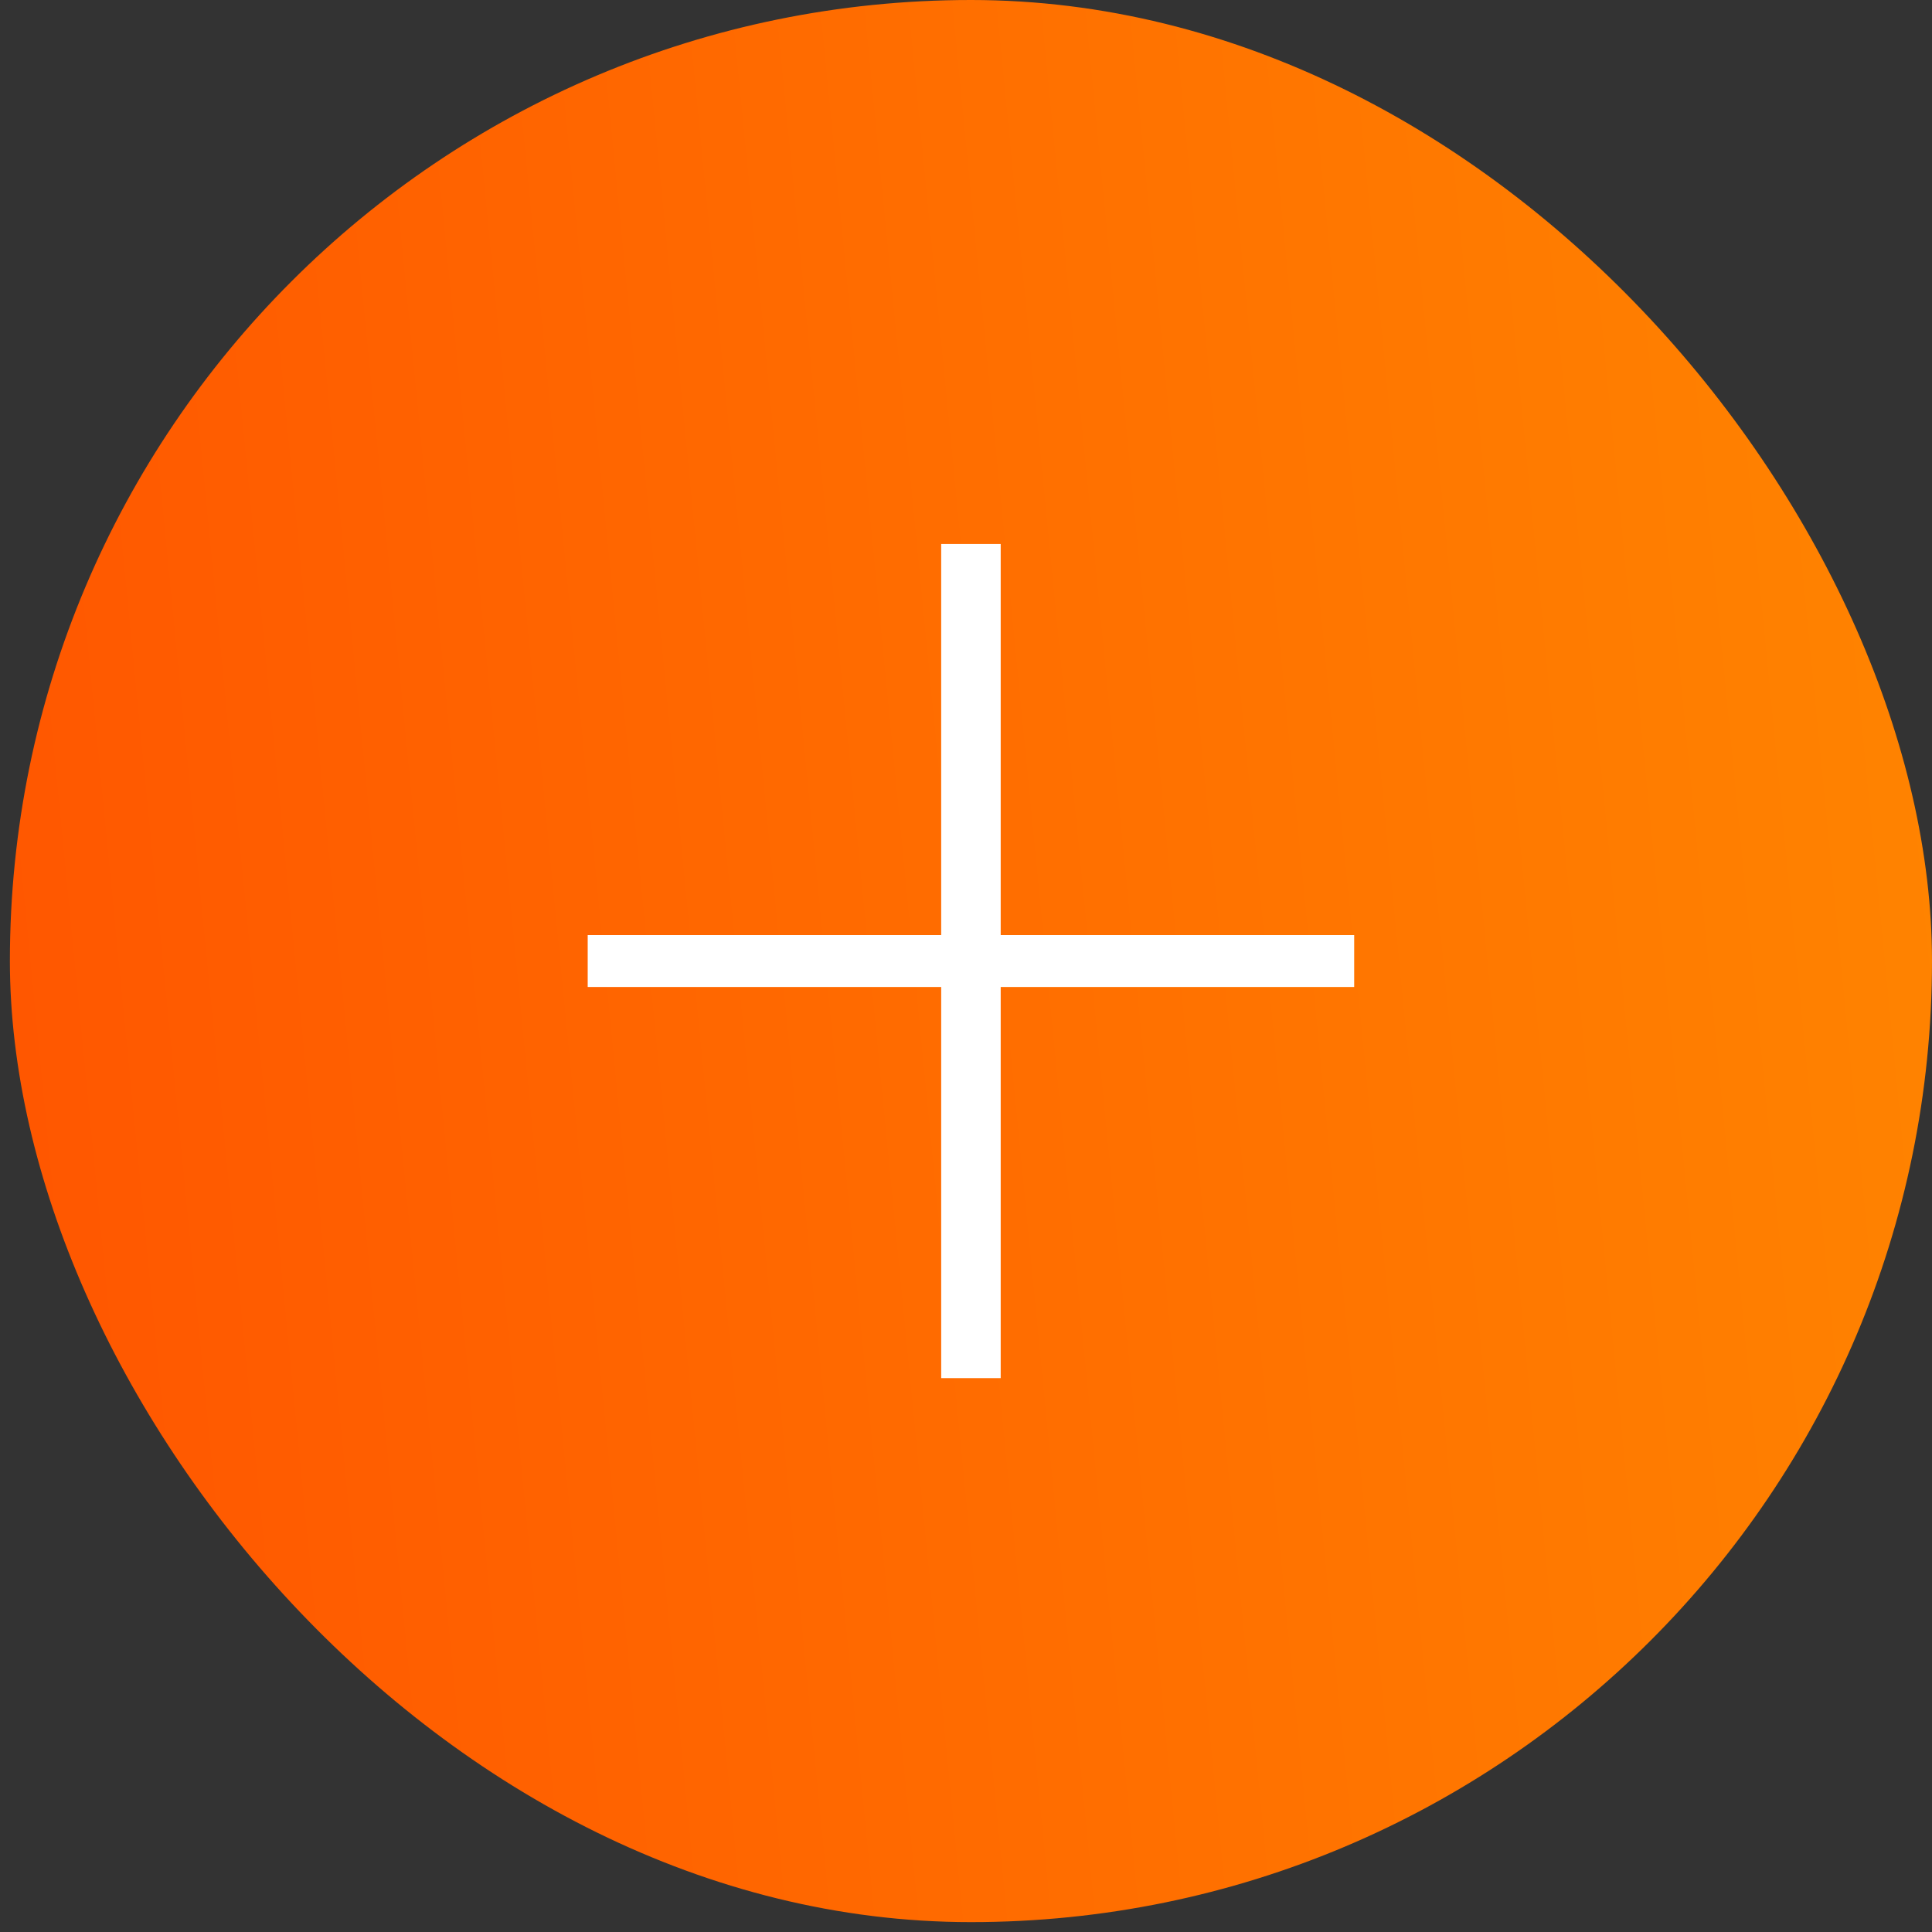
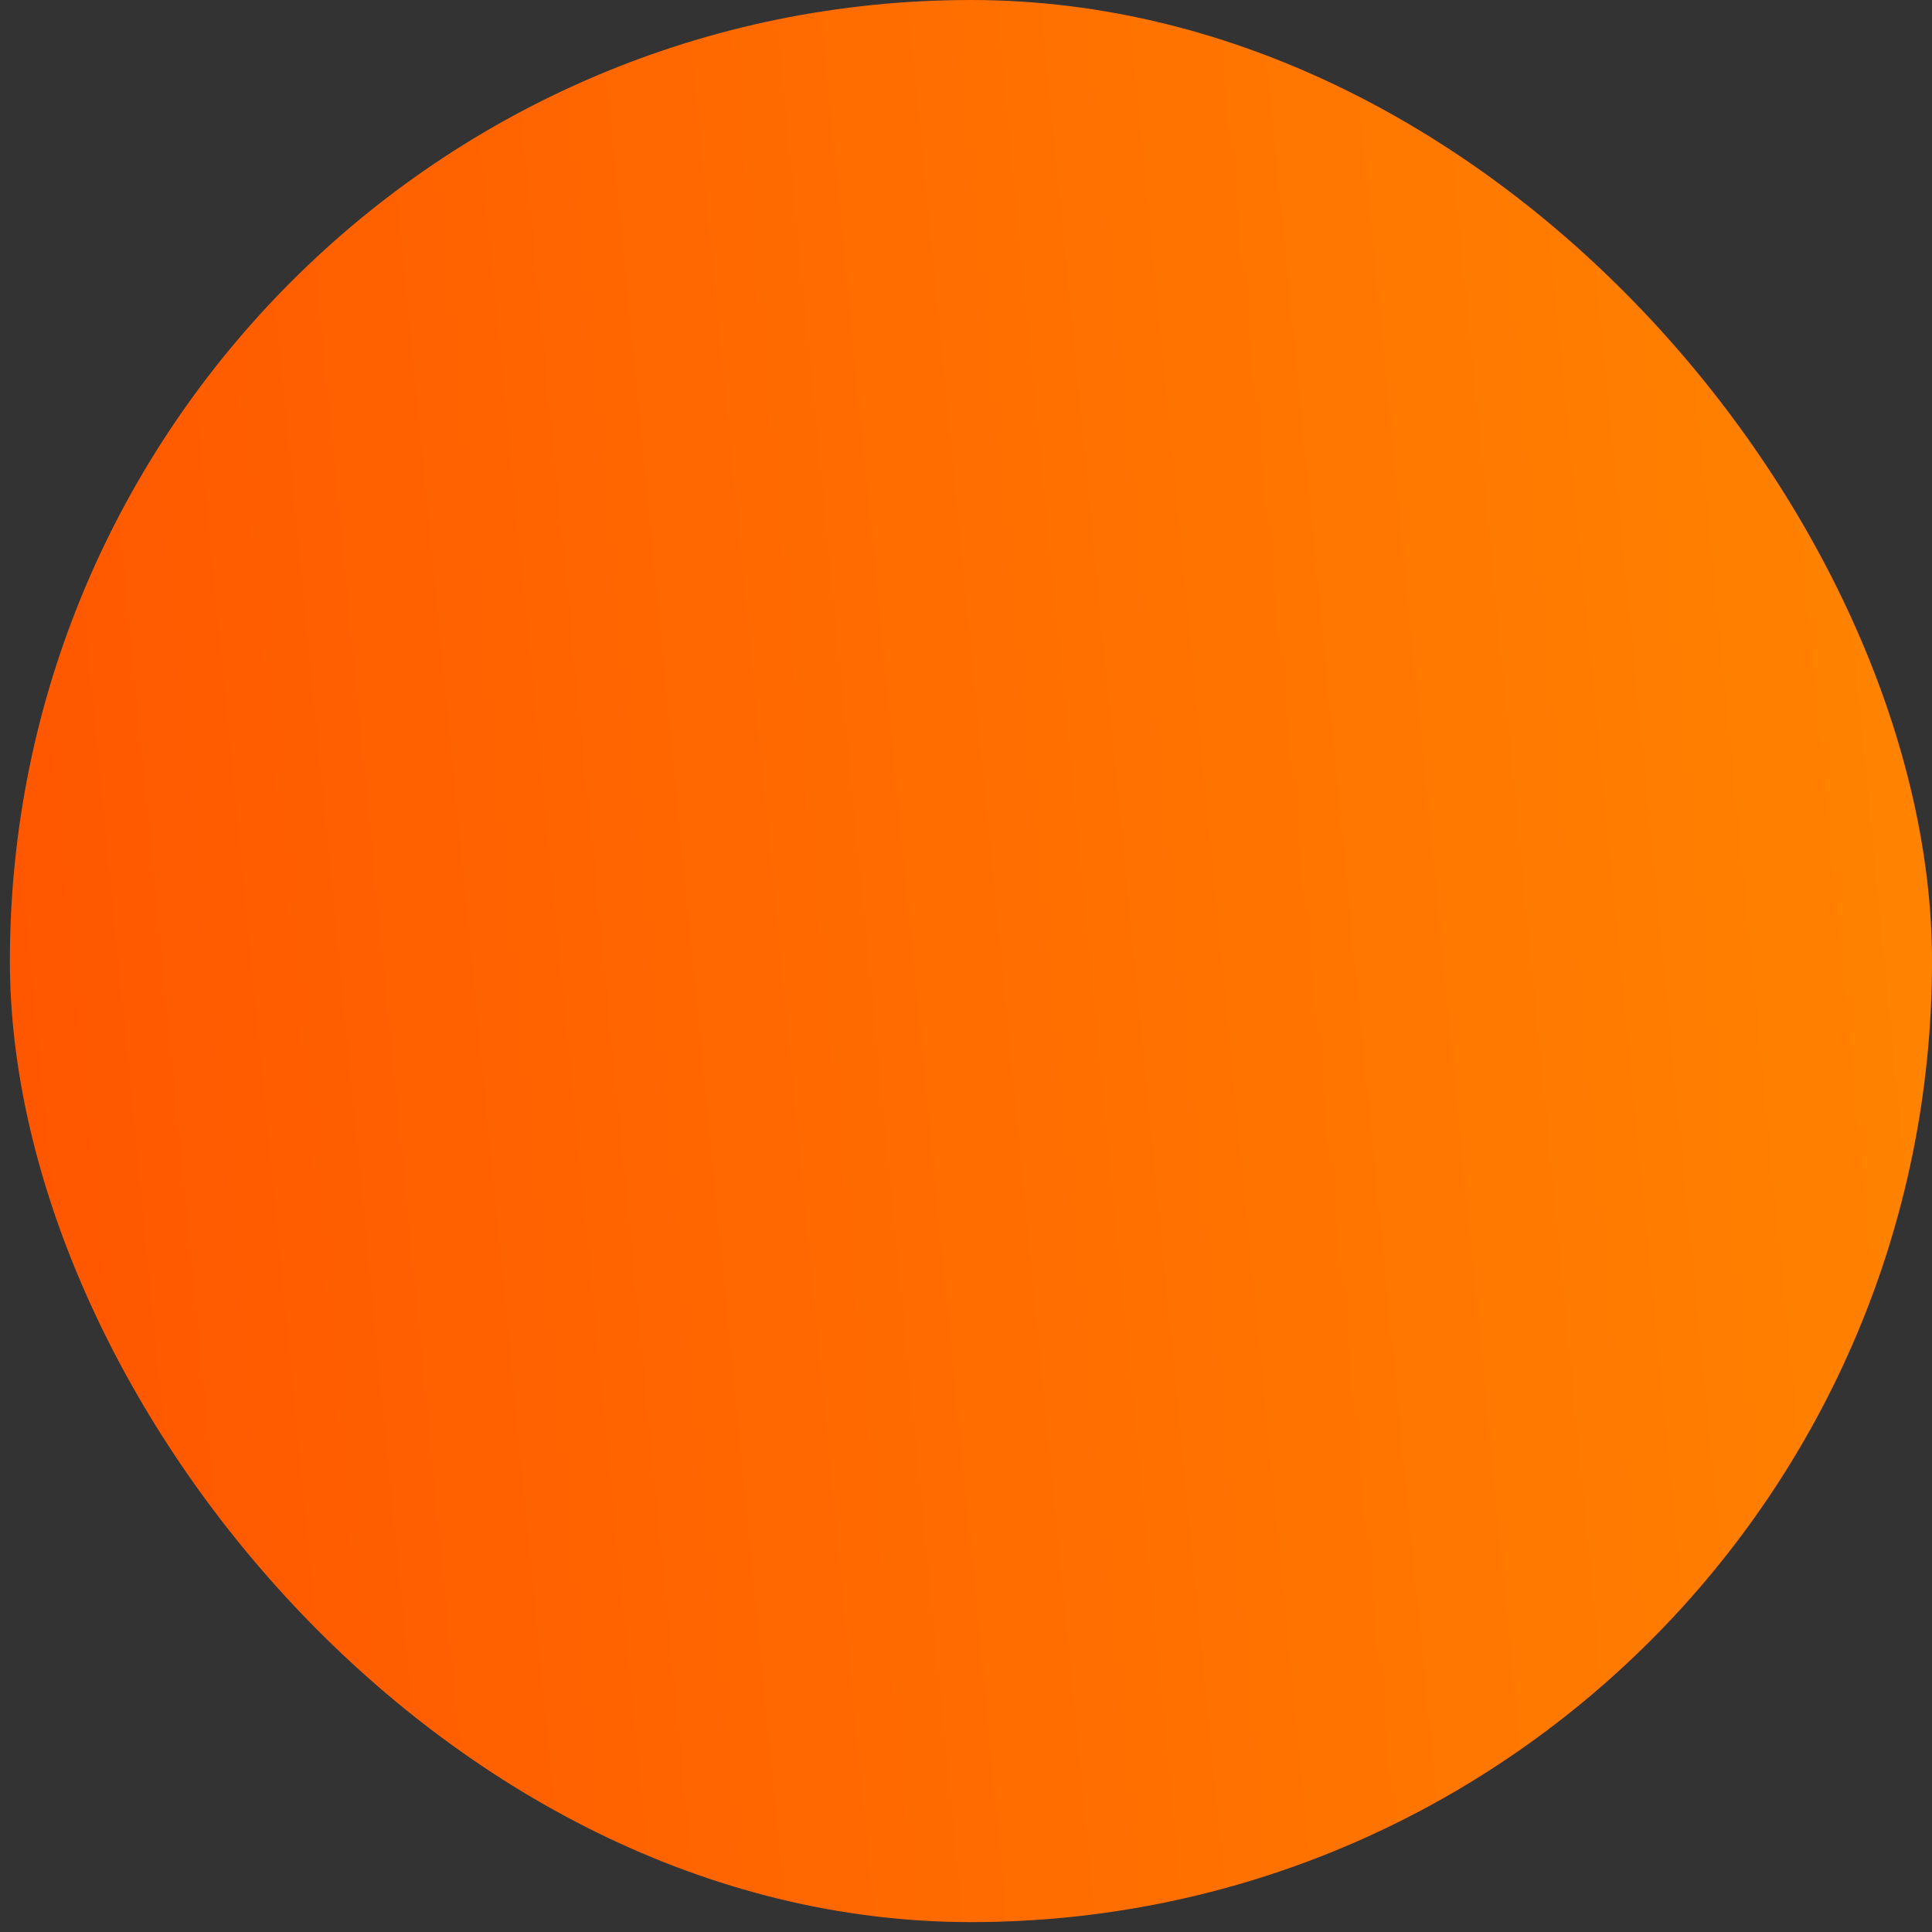
<svg xmlns="http://www.w3.org/2000/svg" width="51" height="51" viewBox="0 0 51 51" fill="none">
  <rect x="0" y="0" width="51" height="51" fill="#333333" stroke="none" />
  <rect x="0.261" width="50.739" height="50.739" rx="25.369" fill="url(#paint0_linear_70_286)" />
-   <path d="M24.845 36.379V14.36H26.416V36.379H24.845ZM15.514 26.054V24.684H35.747V26.054H15.514Z" fill="white" />
  <defs>
    <linearGradient id="paint0_linear_70_286" x1="-7.727" y1="15.643" x2="80.019" y2="7.064" gradientUnits="userSpaceOnUse">
      <stop stop-color="#FF5100" />
      <stop offset="1" stop-color="#FF9D00" />
    </linearGradient>
  </defs>
</svg>